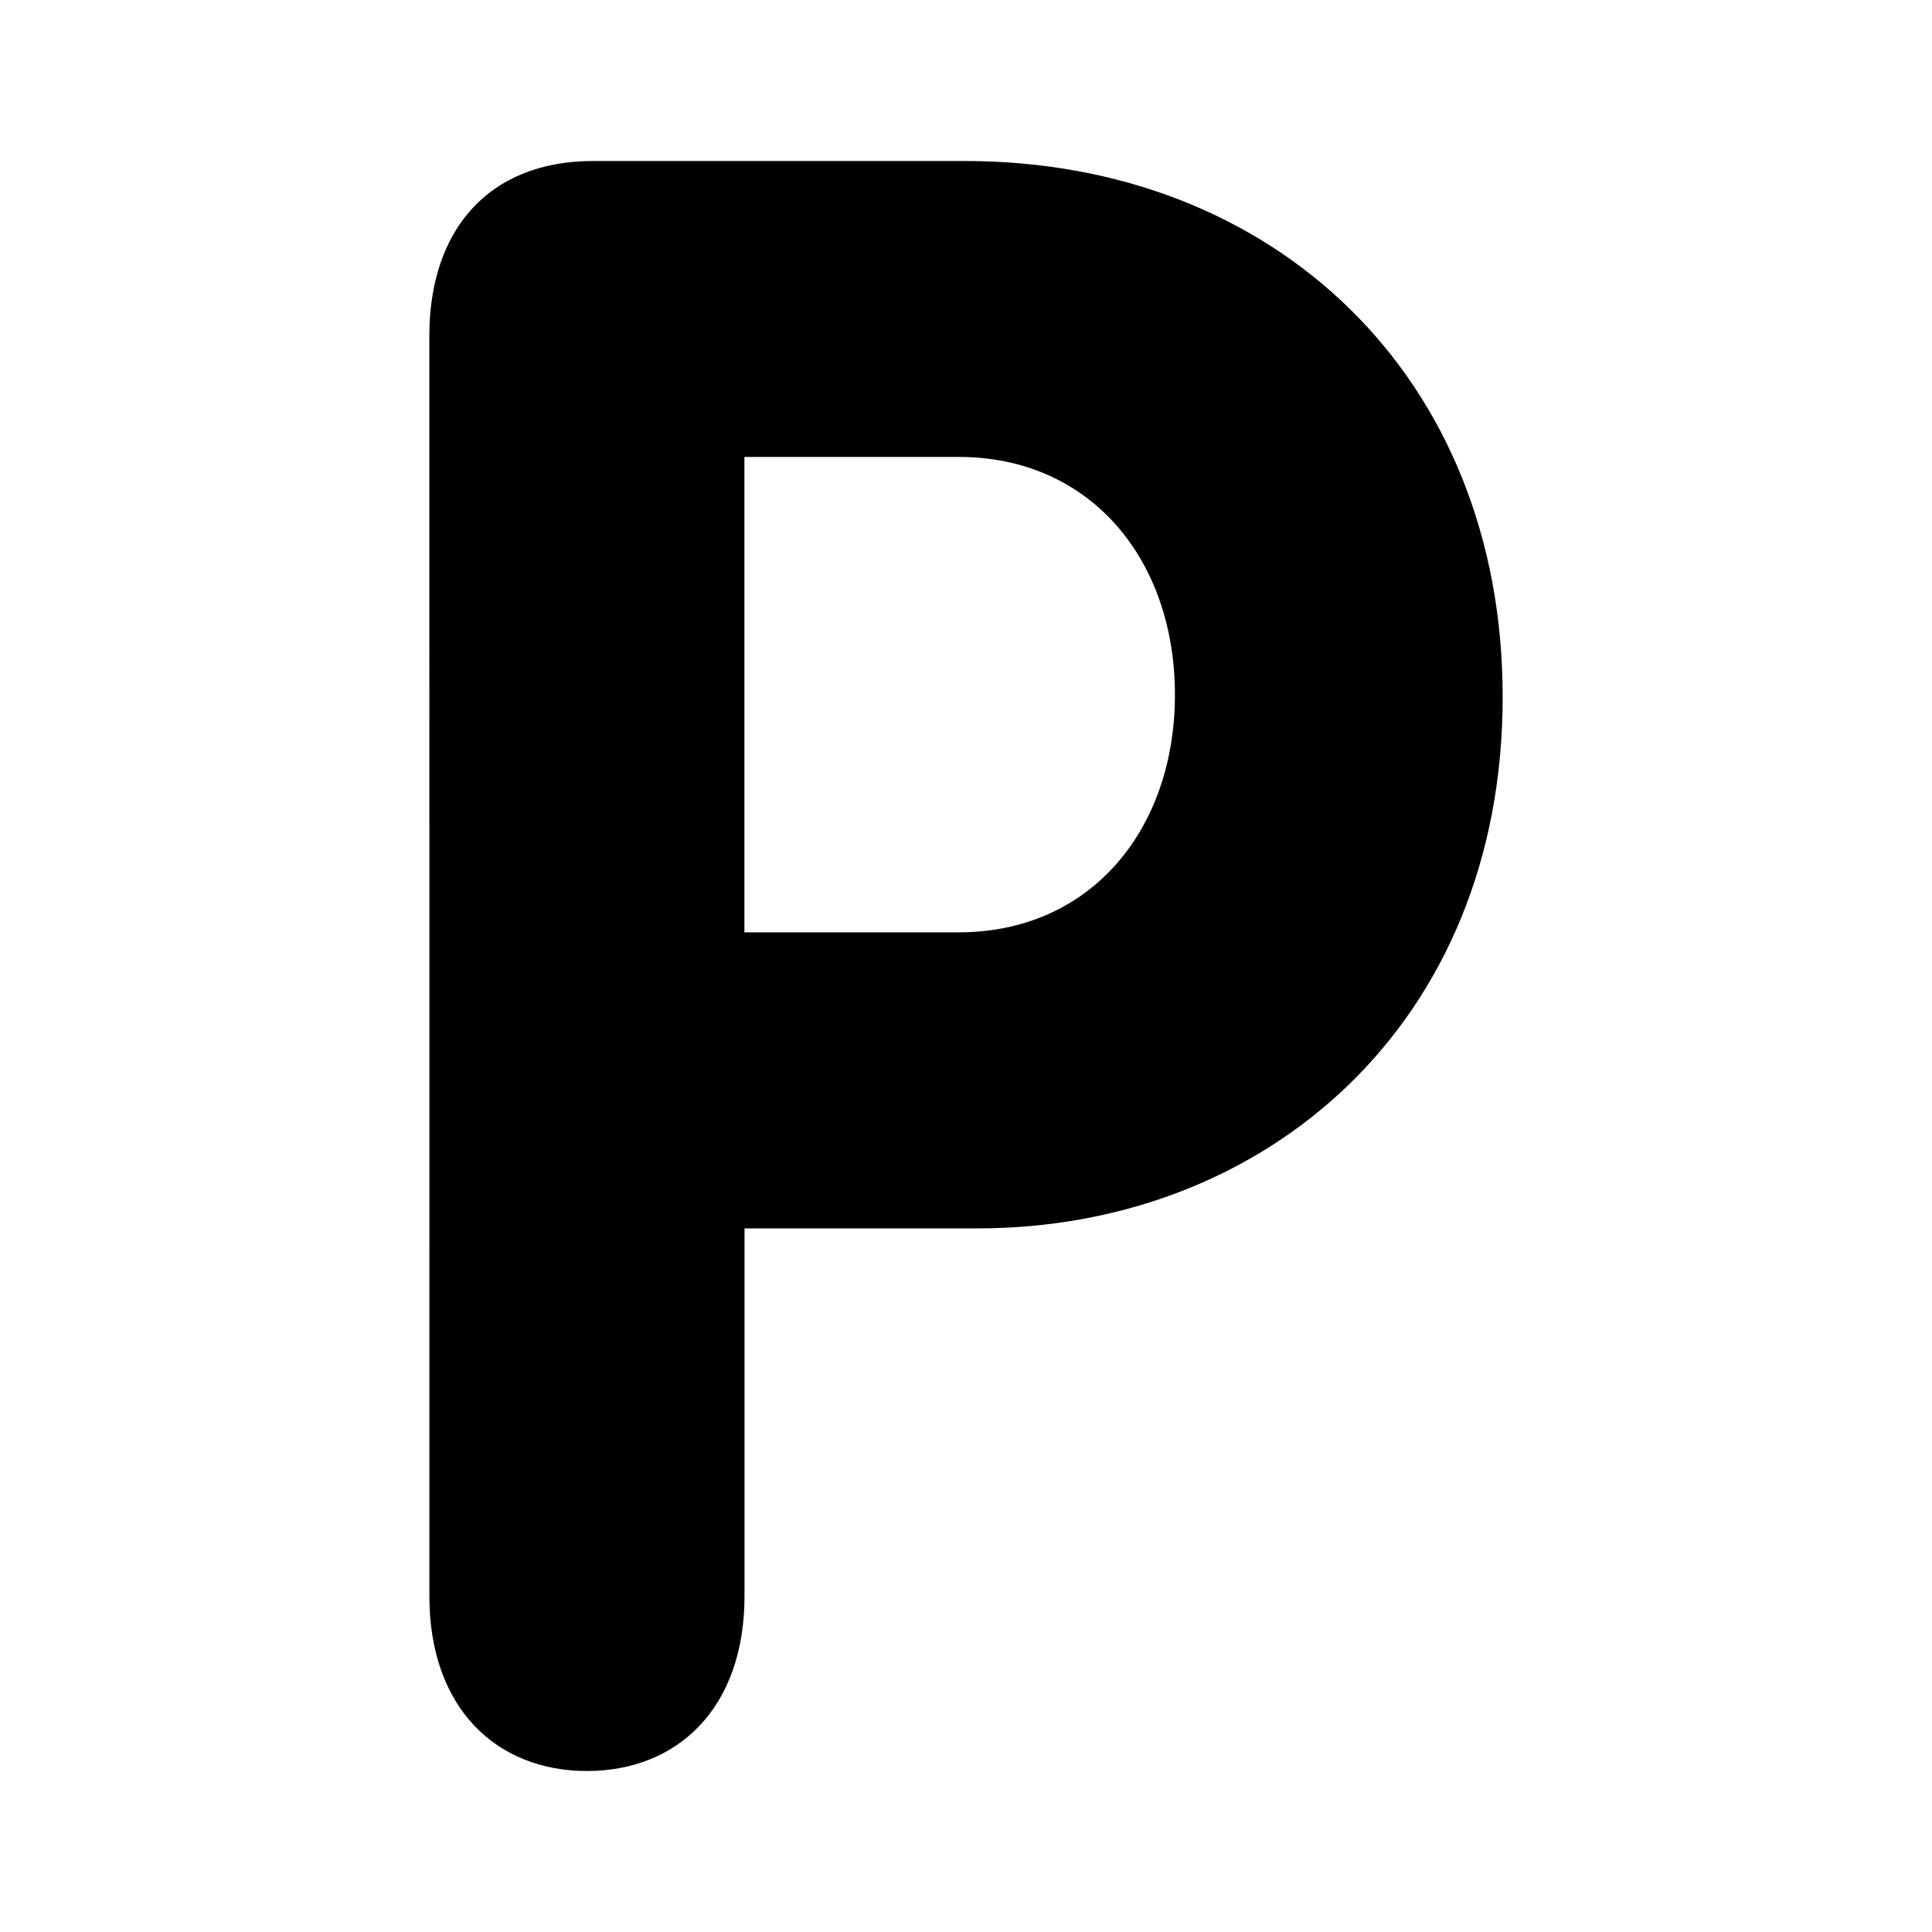
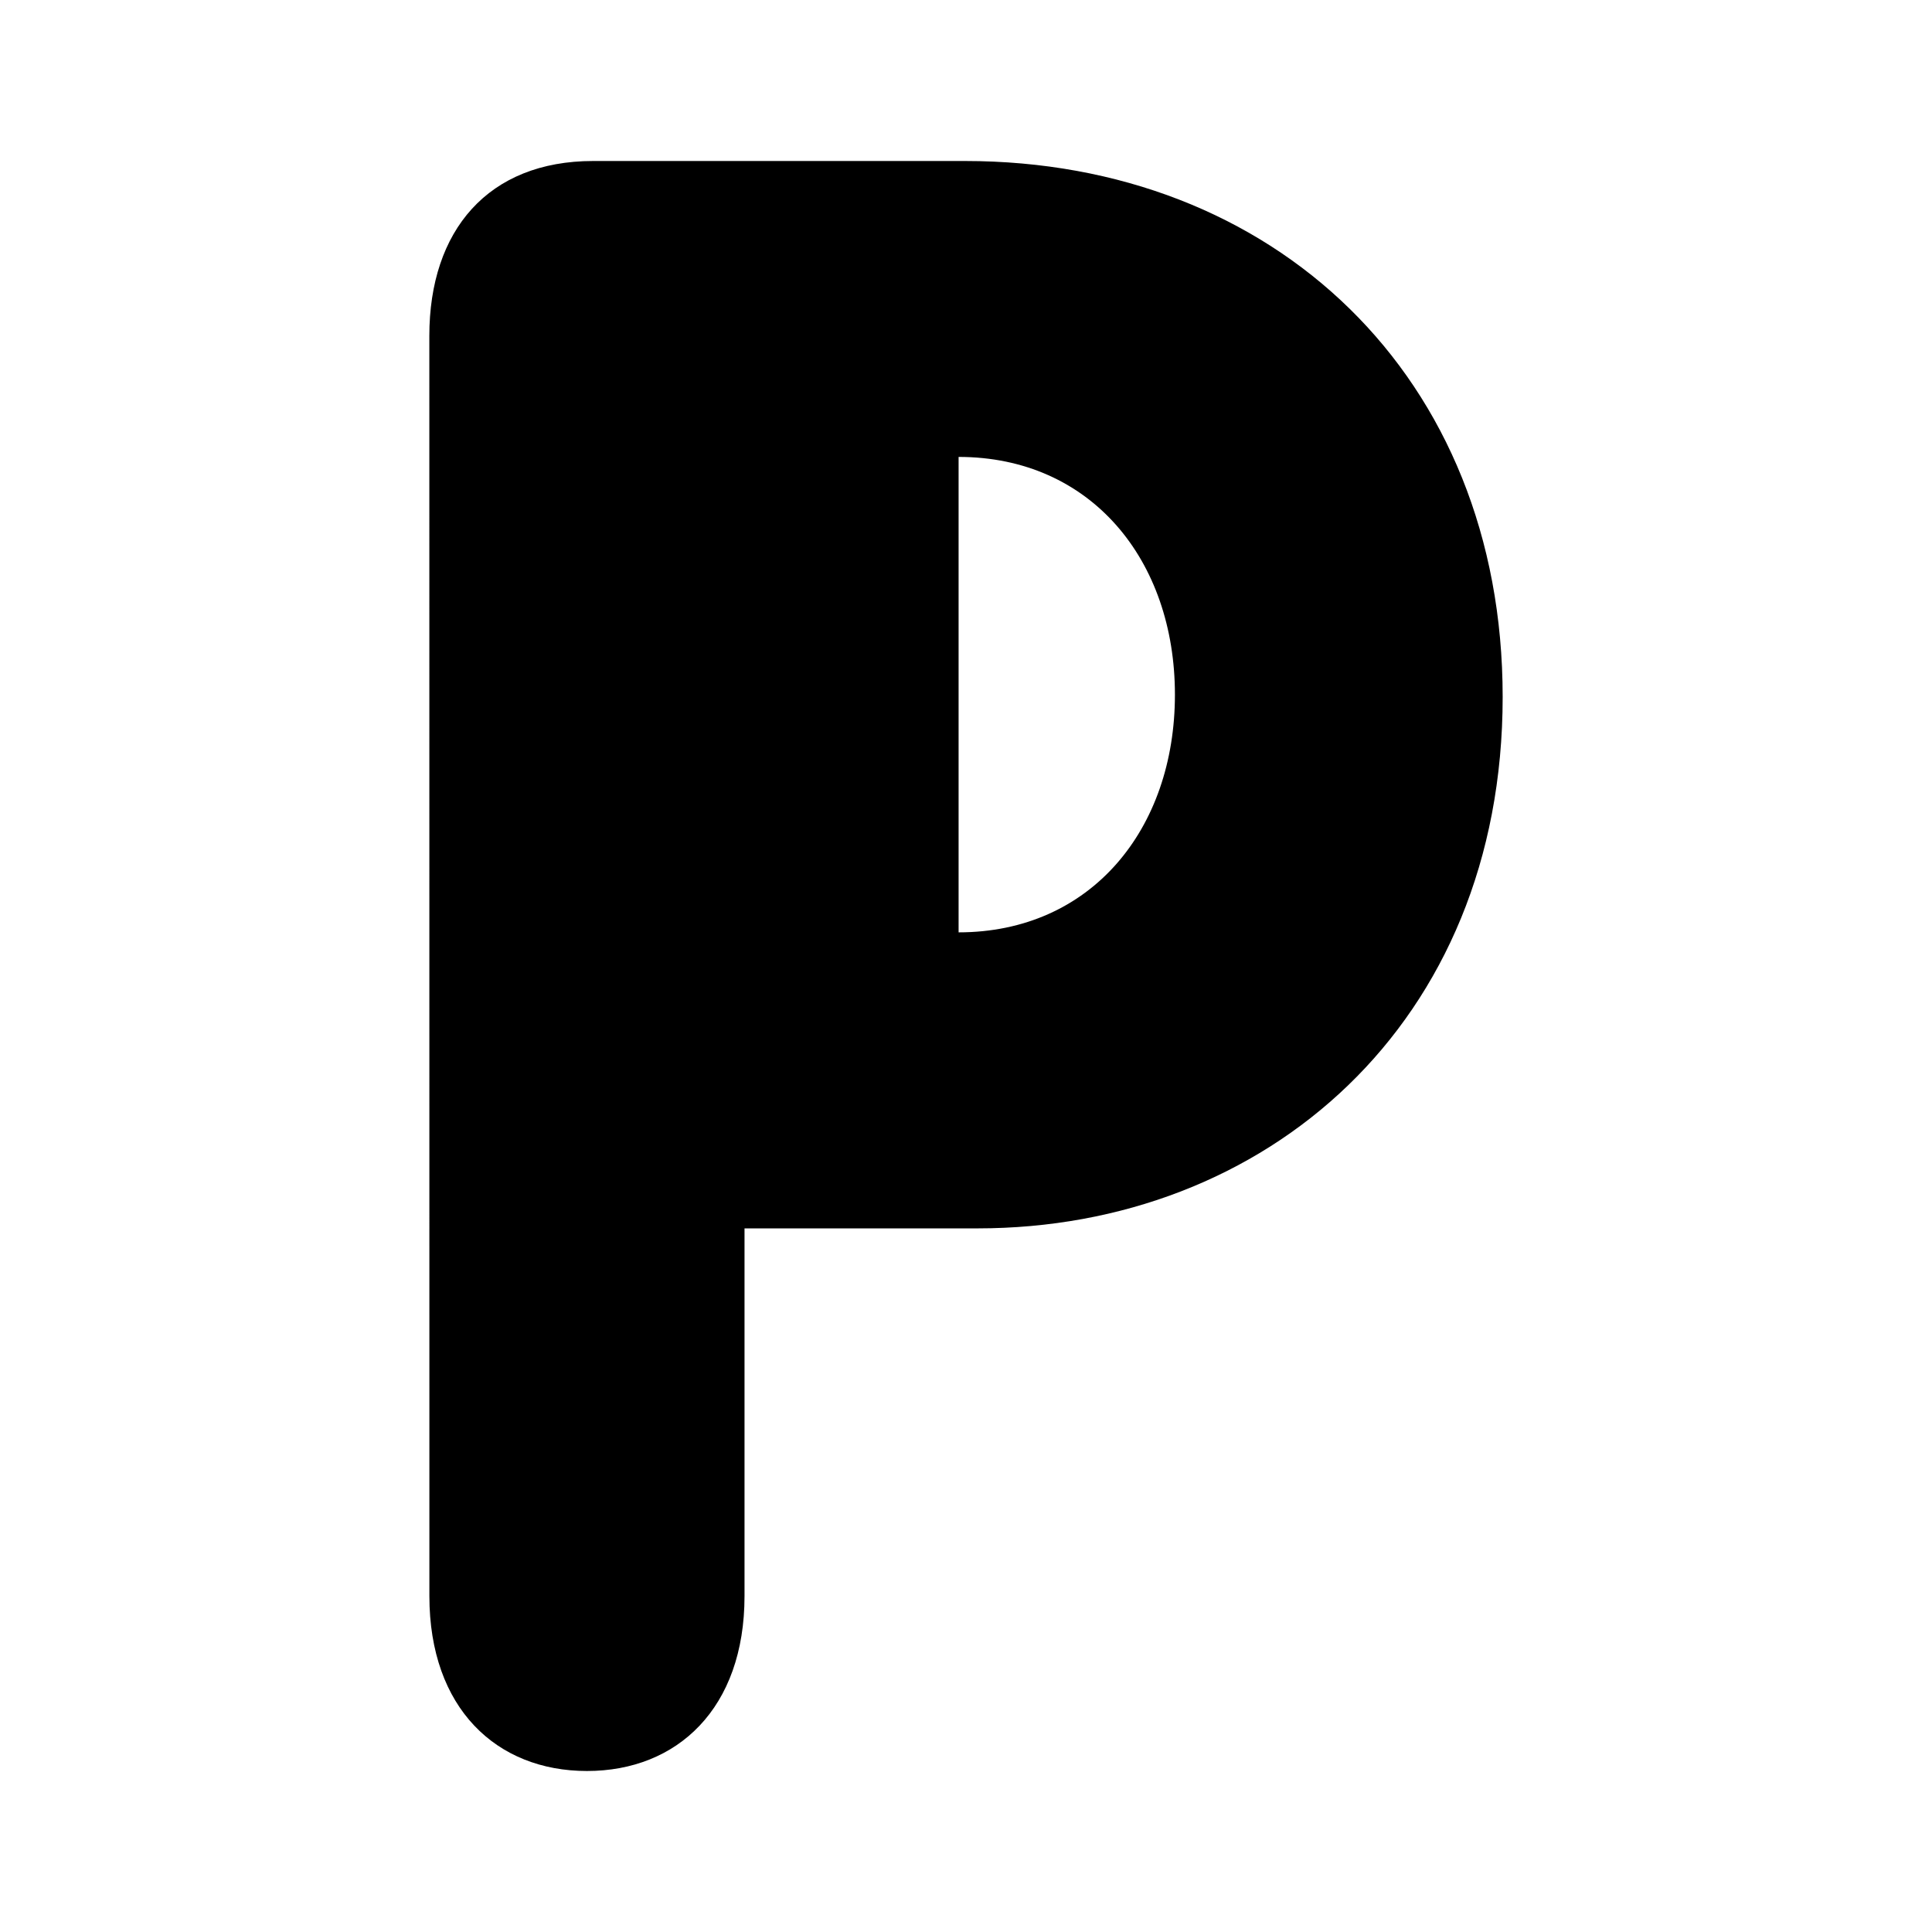
<svg xmlns="http://www.w3.org/2000/svg" viewBox="0 0 36 36" fill="none">
-   <path d="M8 6.258C8 4.294 9.096 3 11.053 3H17.98C23.735 3 28 7.012 28 12.986C28 19.086 23.577 22.889 18.216 22.889H13.873V29.741C13.873 31.832 12.621 33 10.937 33C9.253 33 8.001 31.832 8.001 29.741L8 6.258ZM13.871 17.373H17.862C20.328 17.373 21.893 15.452 21.893 12.944C21.893 10.437 20.328 8.514 17.862 8.514H13.871V17.373Z" fill="black" />
+   <path d="M8 6.258C8 4.294 9.096 3 11.053 3H17.98C23.735 3 28 7.012 28 12.986C28 19.086 23.577 22.889 18.216 22.889H13.873V29.741C13.873 31.832 12.621 33 10.937 33C9.253 33 8.001 31.832 8.001 29.741L8 6.258ZM13.871 17.373H17.862C20.328 17.373 21.893 15.452 21.893 12.944C21.893 10.437 20.328 8.514 17.862 8.514V17.373Z" fill="black" />
</svg>